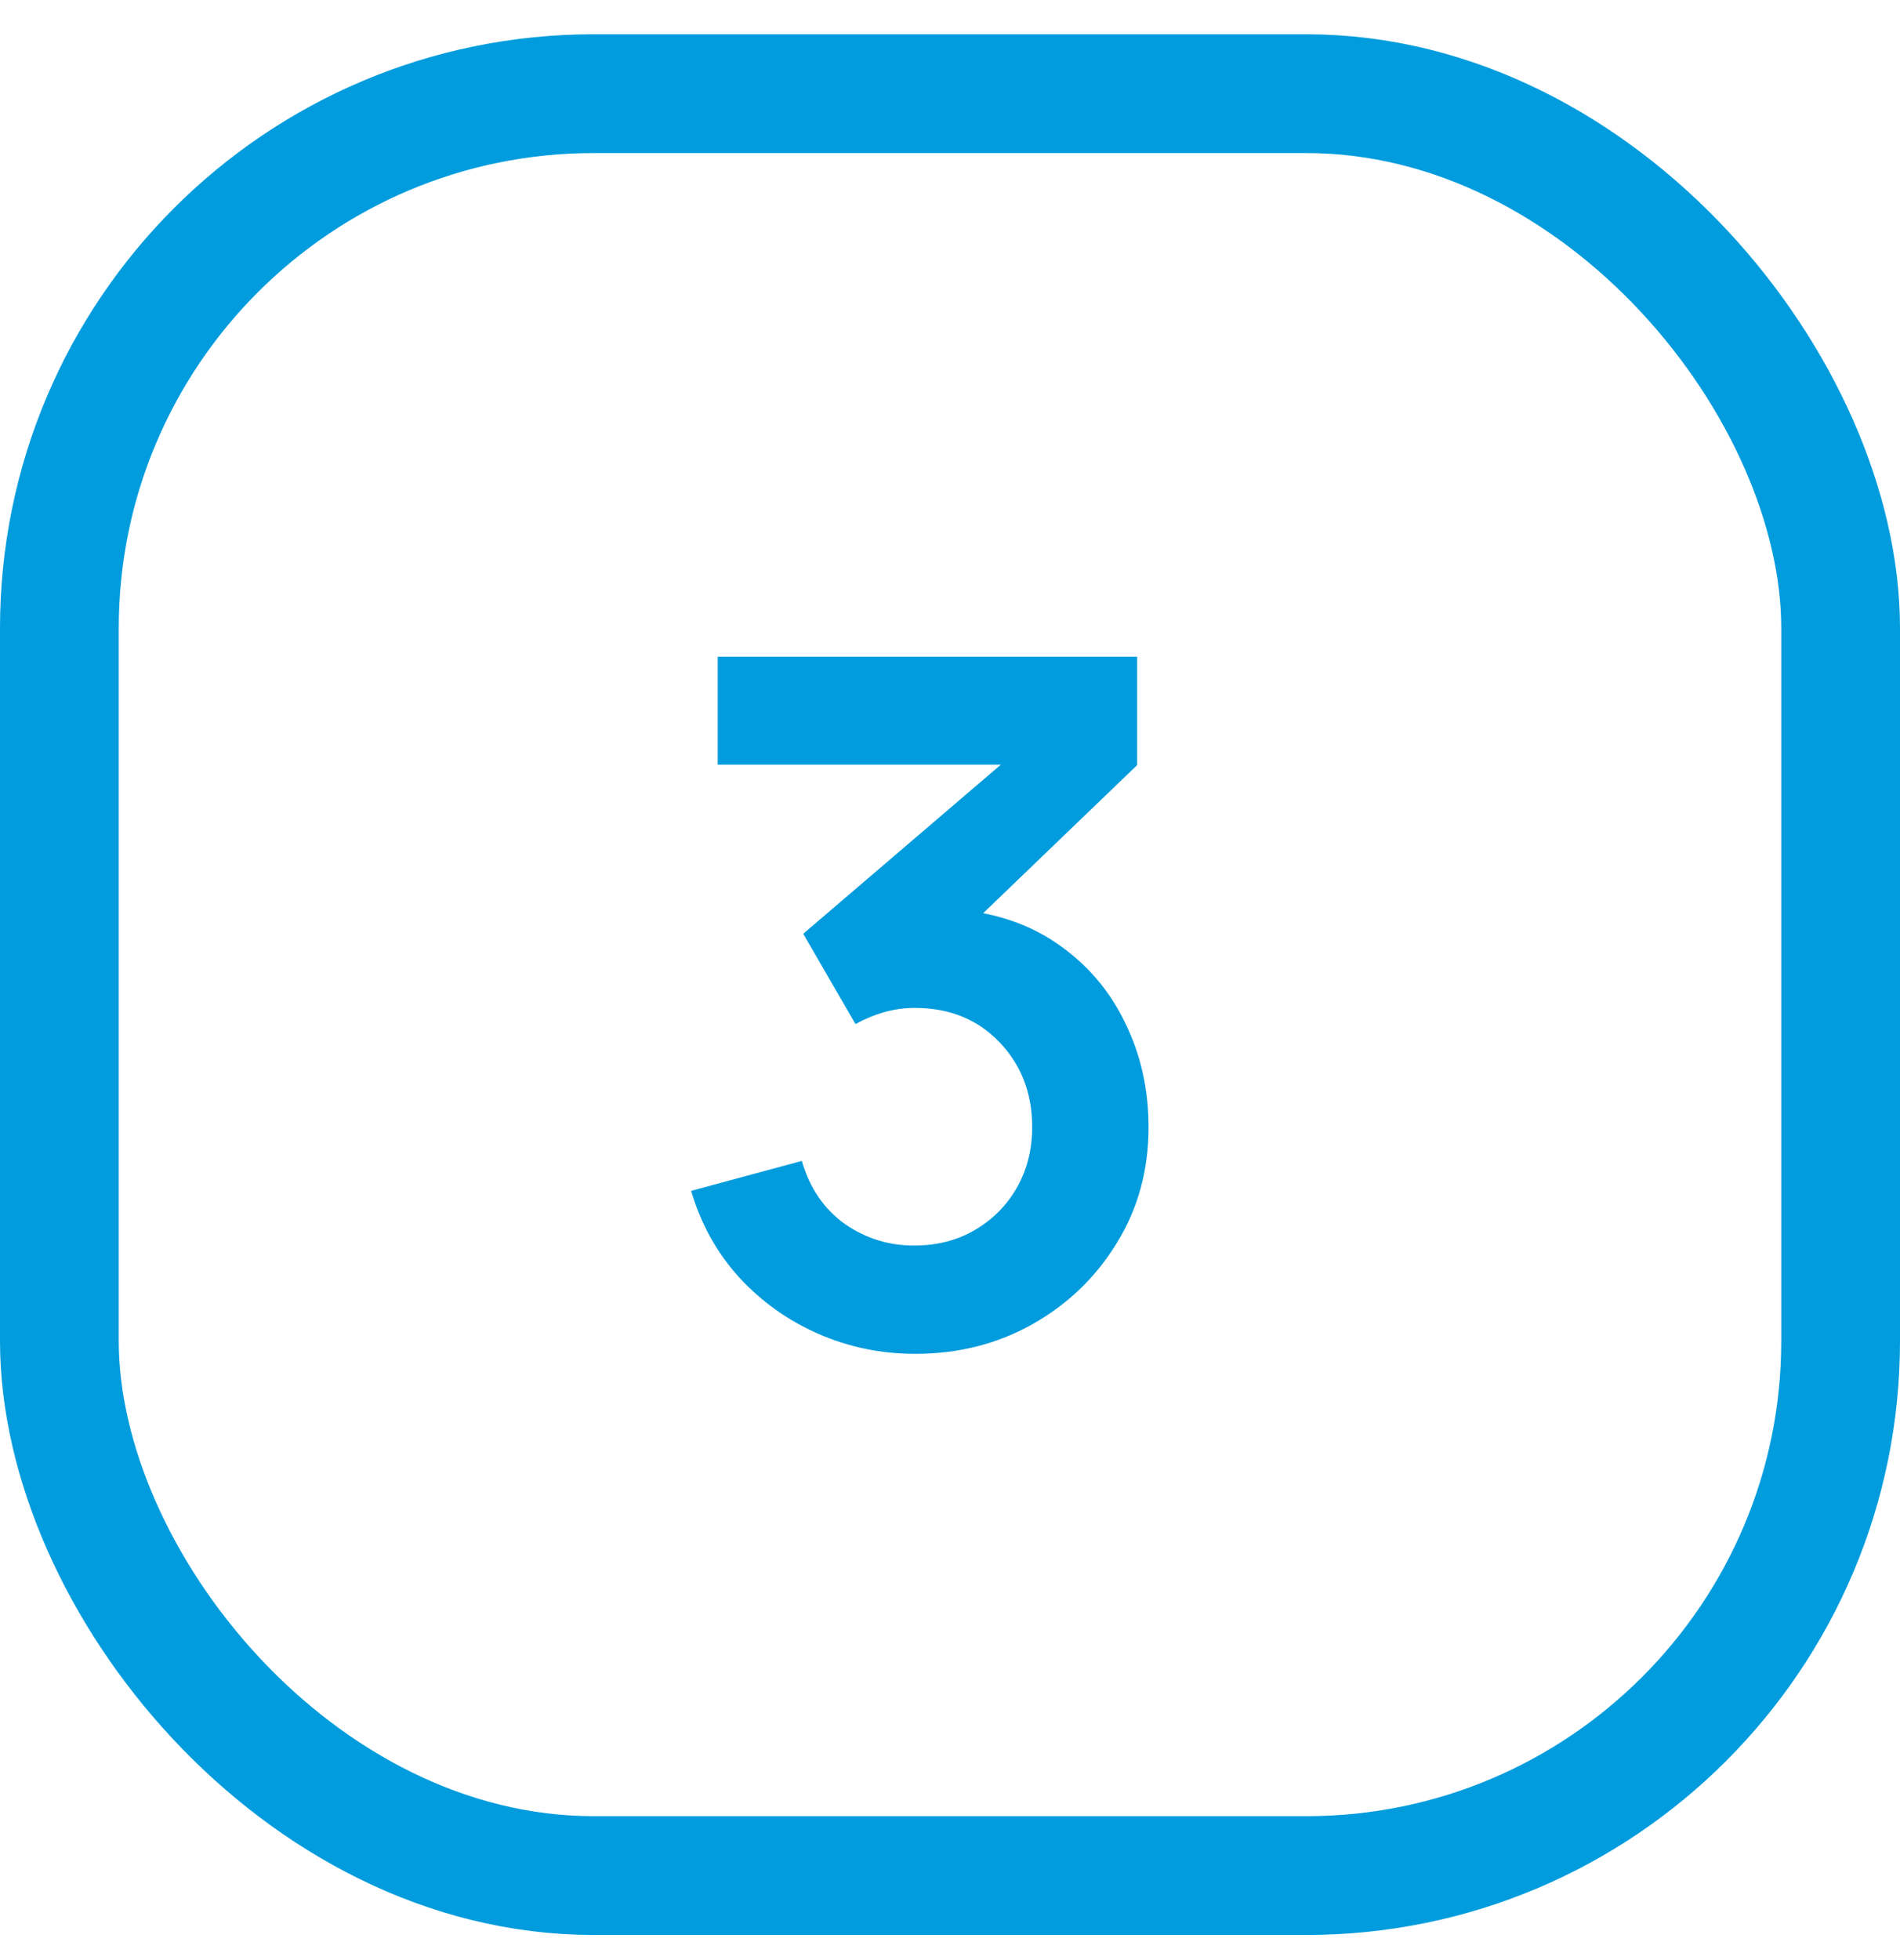
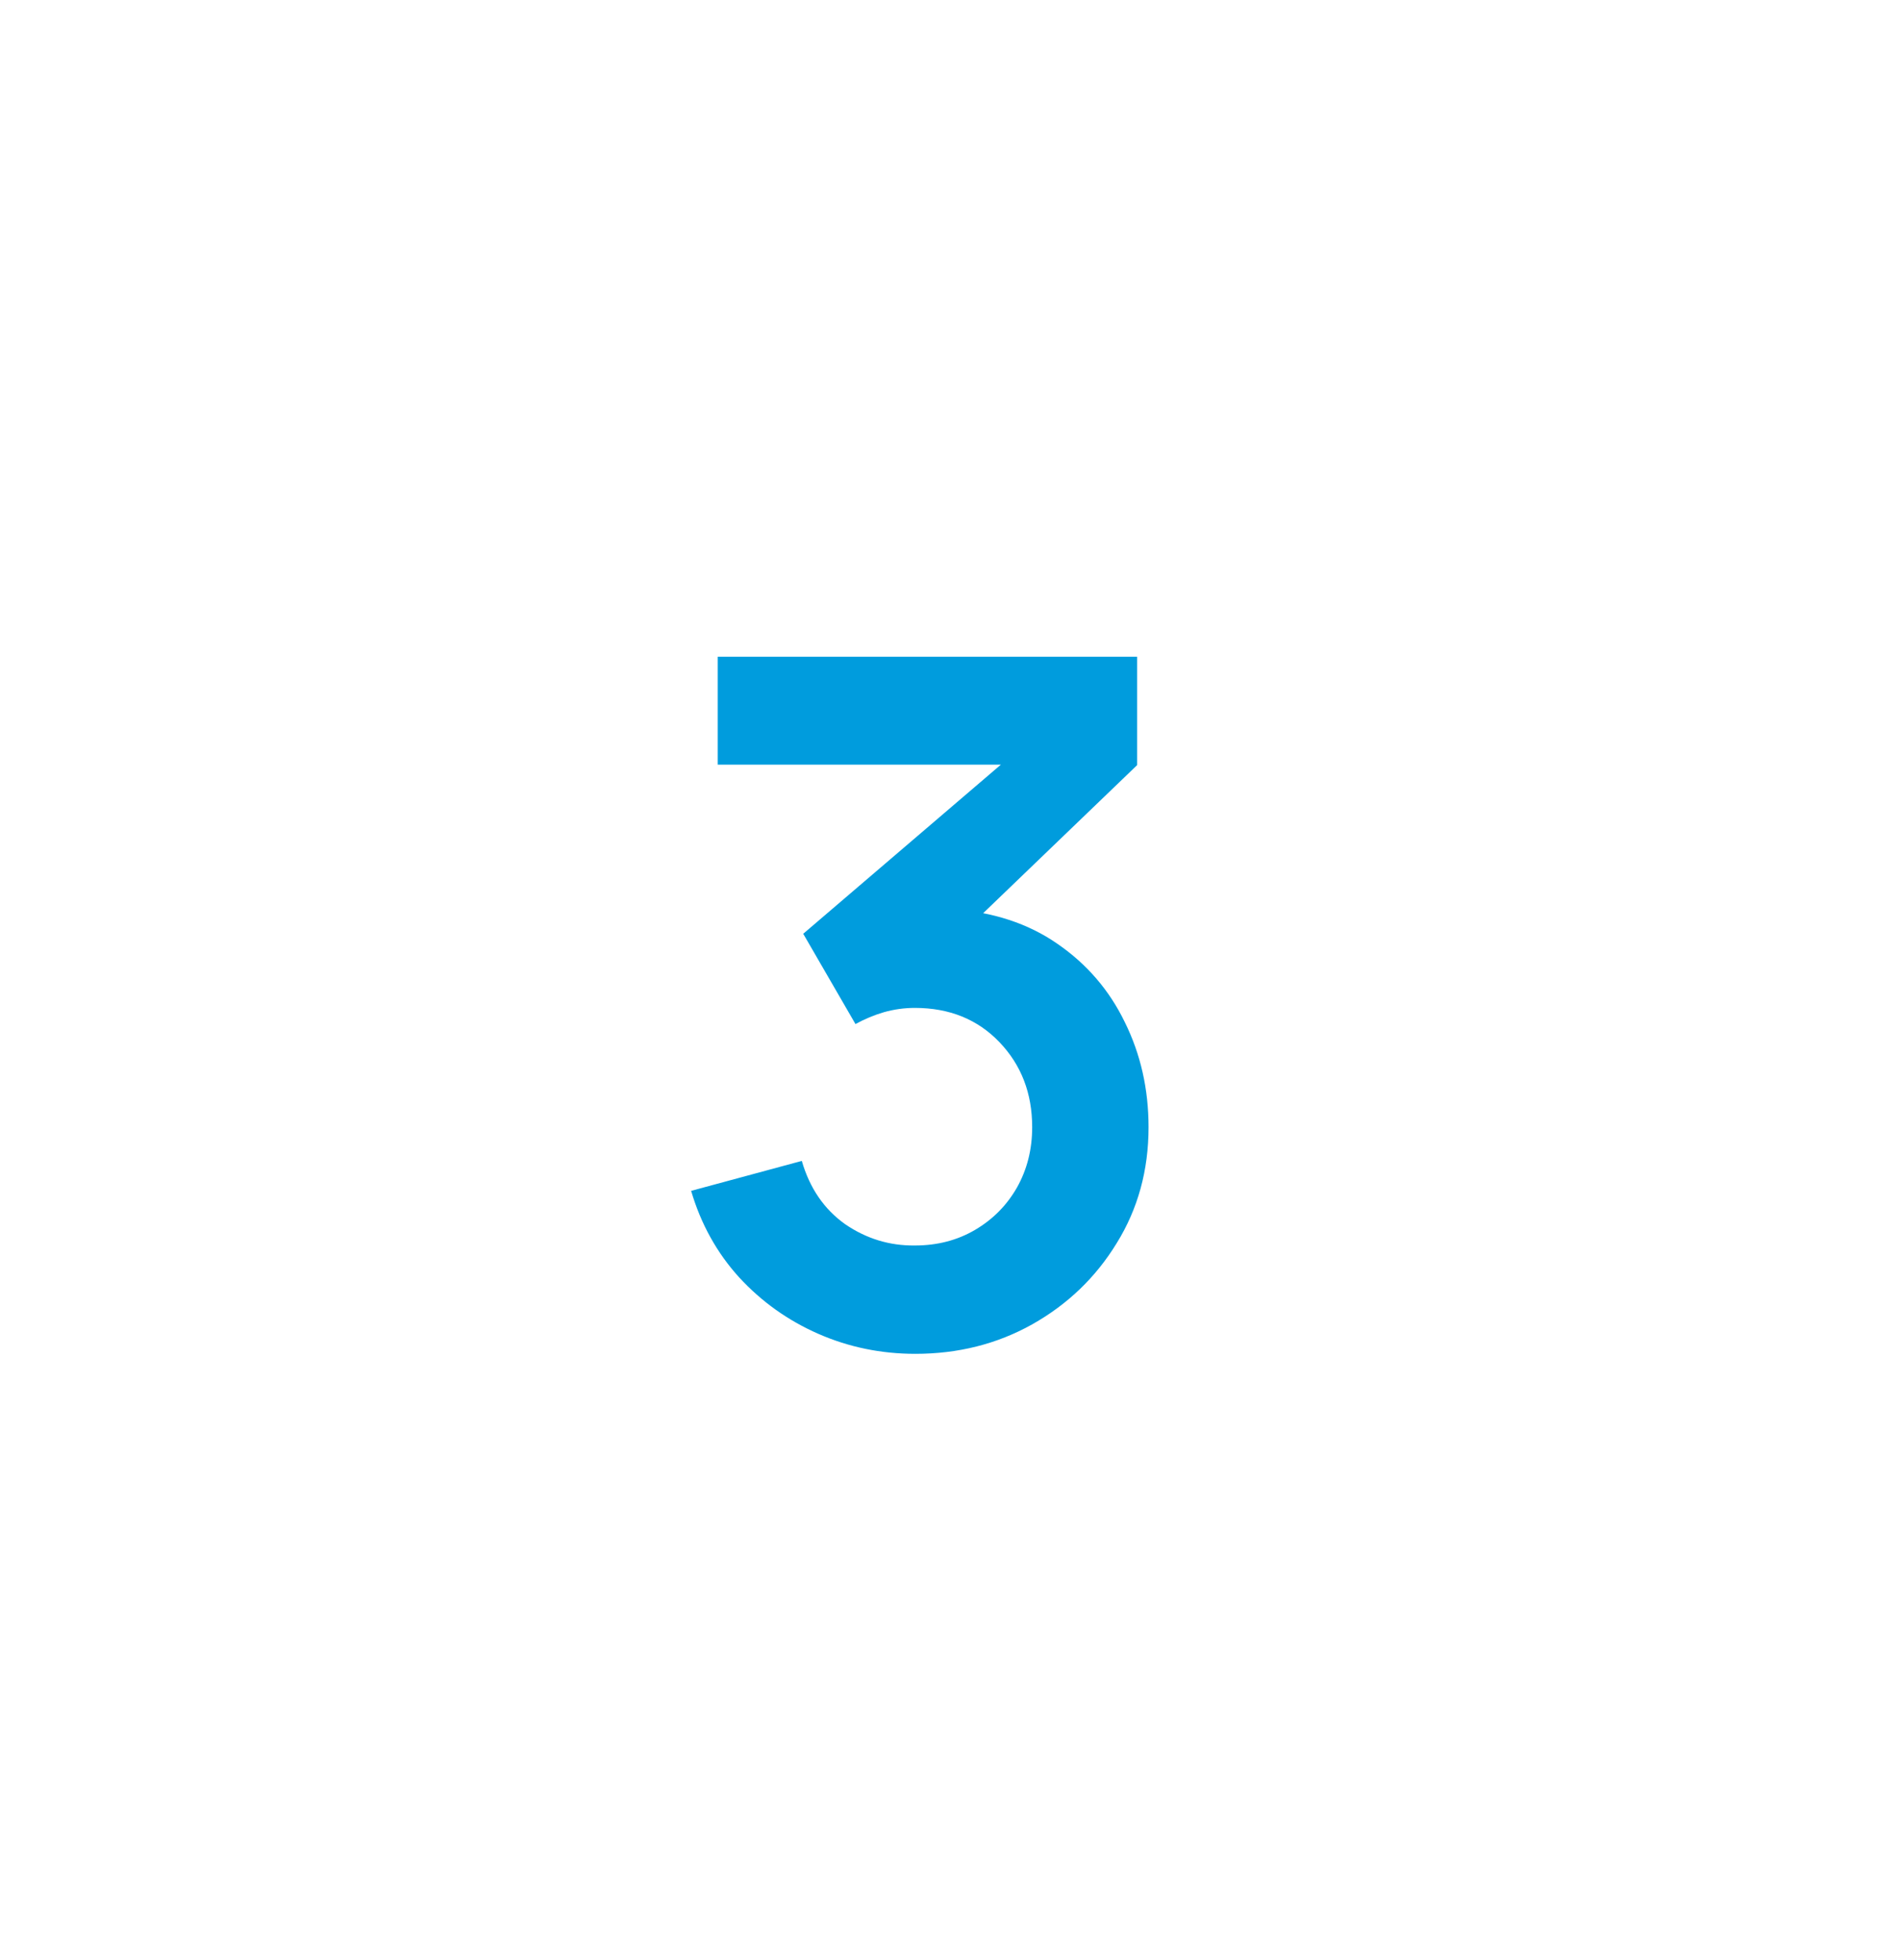
<svg xmlns="http://www.w3.org/2000/svg" width="32" height="33" viewBox="0 0 32 33" fill="none">
-   <rect x="1" y="1.577" width="30" height="30" rx="9" stroke="#009CDD" stroke-width="2" />
  <path d="M15.416 22.793C14.84 22.793 14.296 22.681 13.784 22.457C13.272 22.233 12.827 21.916 12.448 21.505C12.075 21.094 11.805 20.609 11.64 20.049L13.504 19.545C13.637 20.004 13.88 20.358 14.232 20.609C14.589 20.854 14.981 20.974 15.408 20.969C15.787 20.969 16.125 20.881 16.424 20.705C16.723 20.529 16.957 20.292 17.128 19.993C17.299 19.689 17.384 19.35 17.384 18.977C17.384 18.406 17.2 17.929 16.832 17.545C16.464 17.161 15.989 16.969 15.408 16.969C15.232 16.969 15.059 16.993 14.888 17.041C14.723 17.089 14.563 17.156 14.408 17.241L13.528 15.721L17.4 12.409L17.568 12.873H12.088V11.057H19.152V12.881L16.04 15.873L16.024 15.305C16.723 15.353 17.317 15.548 17.808 15.889C18.304 16.23 18.683 16.67 18.944 17.209C19.211 17.748 19.344 18.337 19.344 18.977C19.344 19.702 19.165 20.353 18.808 20.929C18.456 21.505 17.981 21.961 17.384 22.297C16.792 22.628 16.136 22.793 15.416 22.793Z" fill="#009CDD" />
</svg>